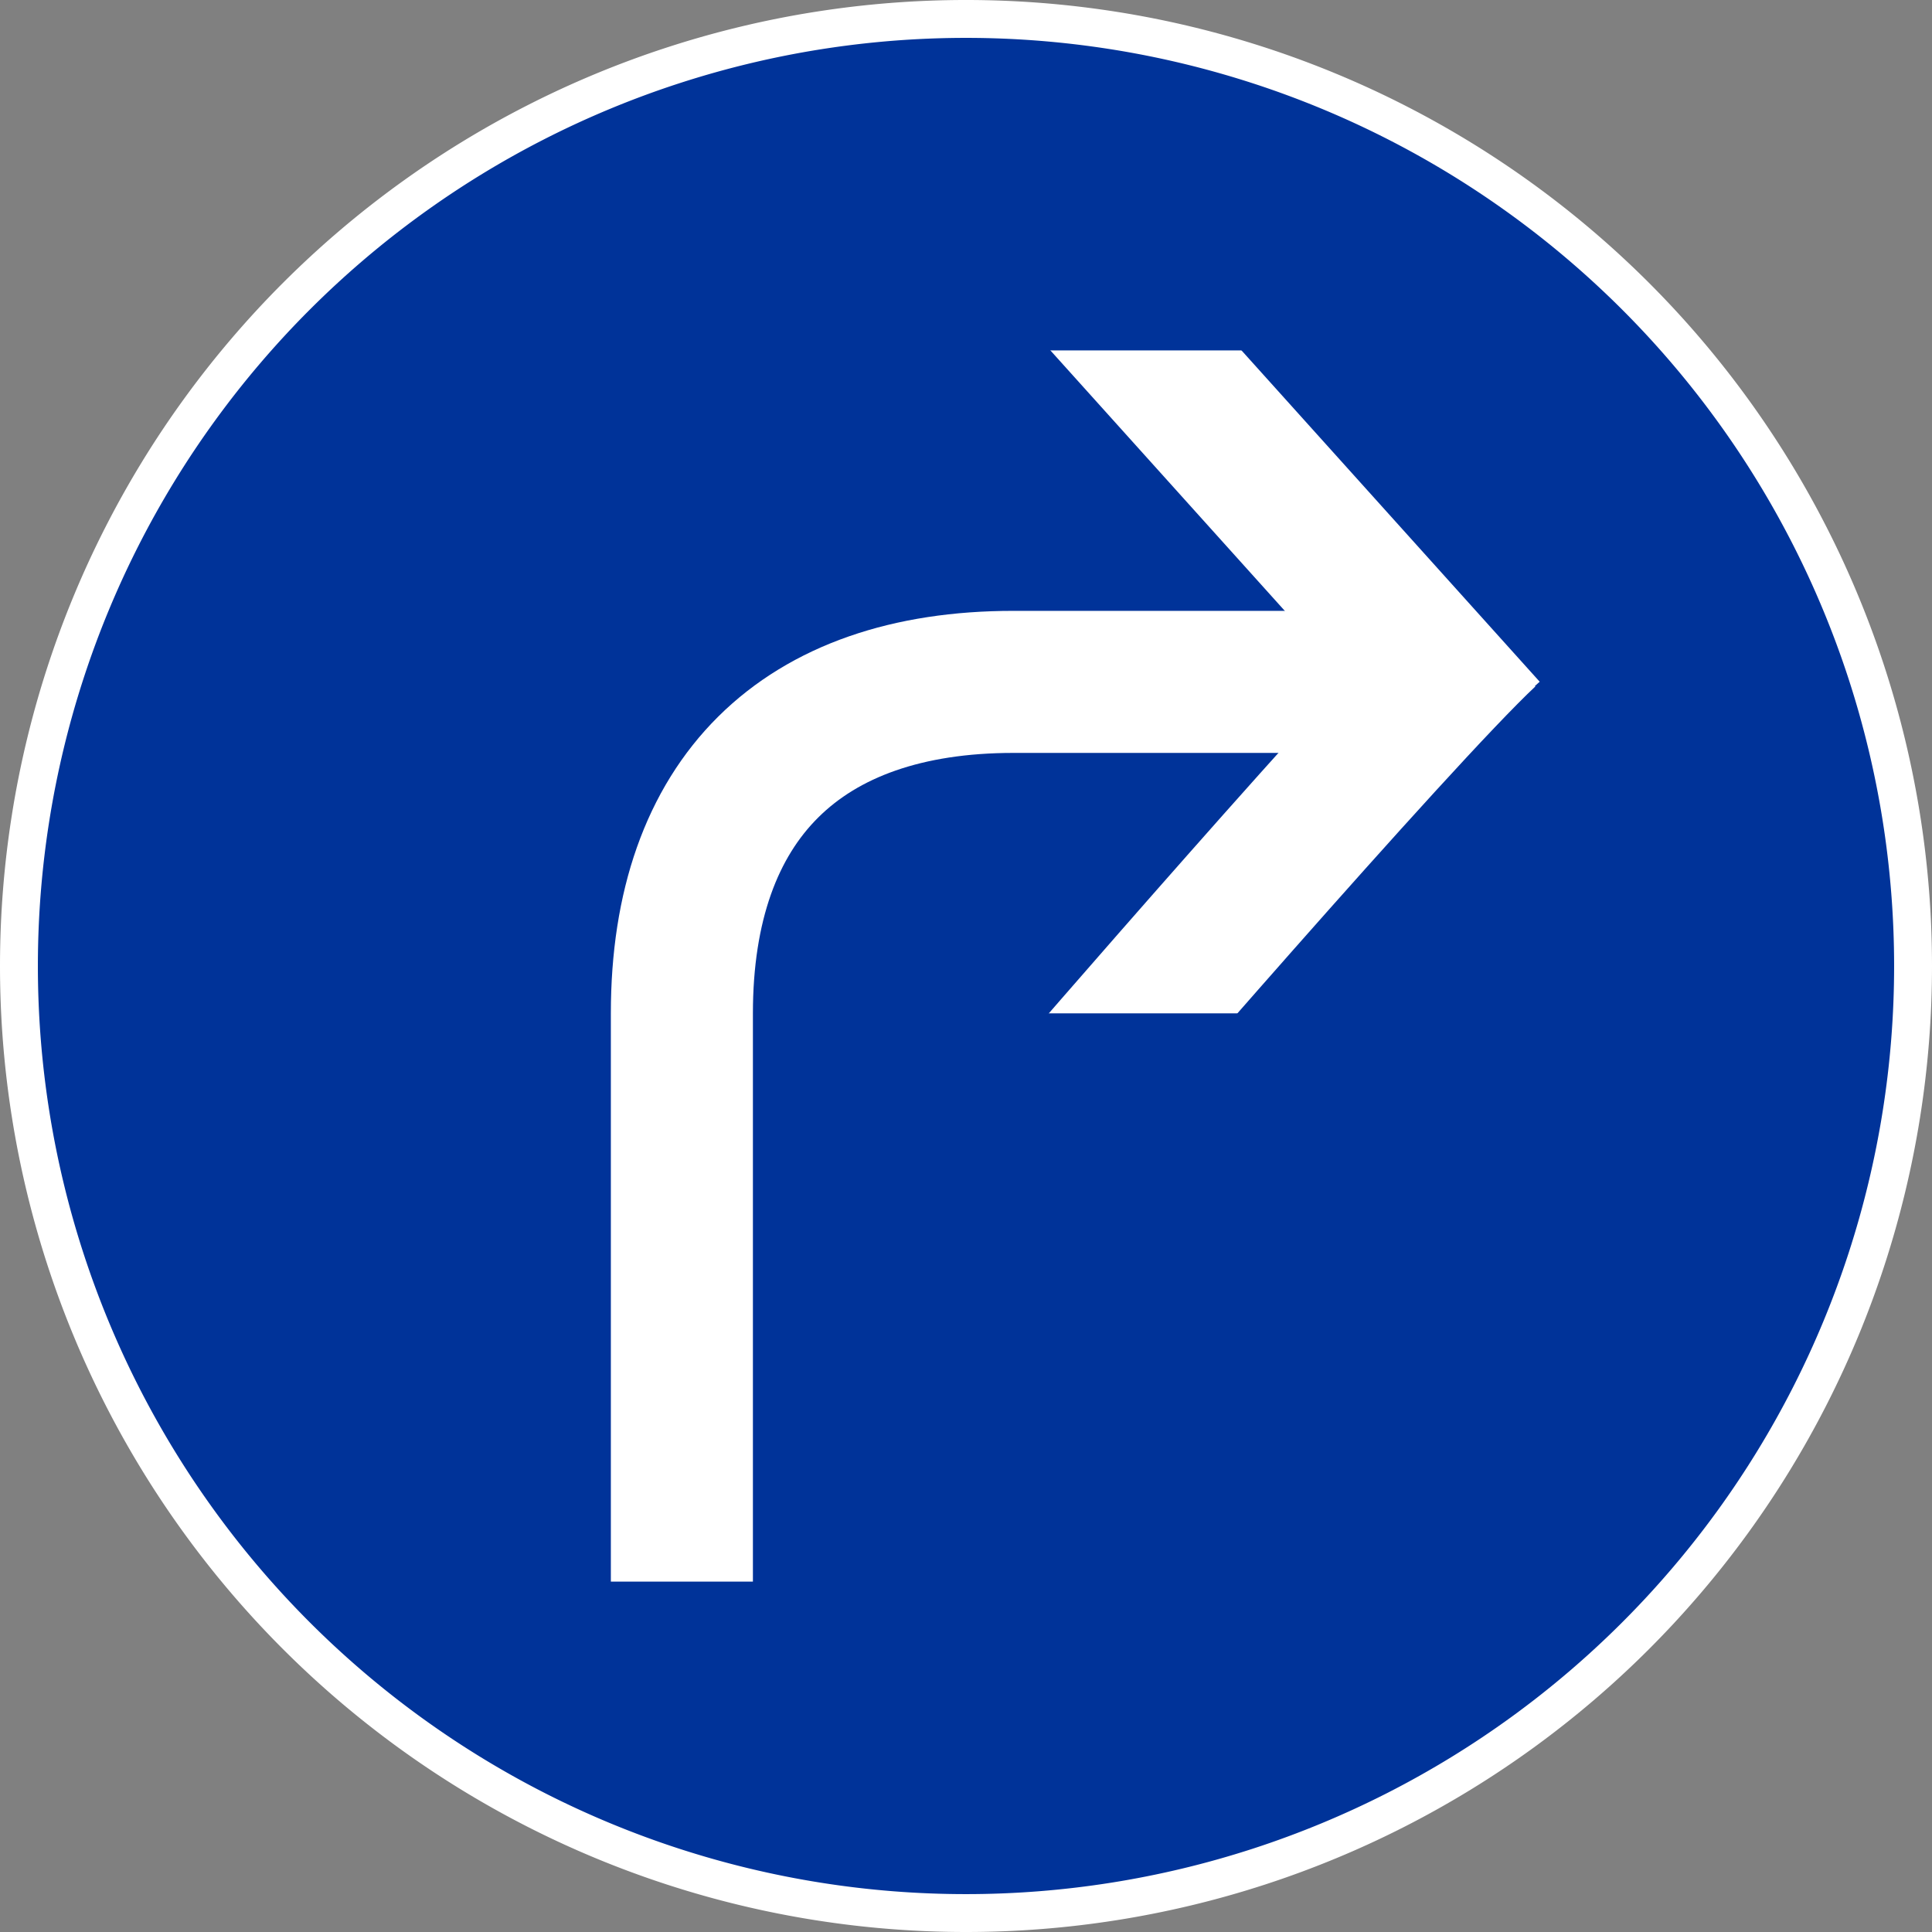
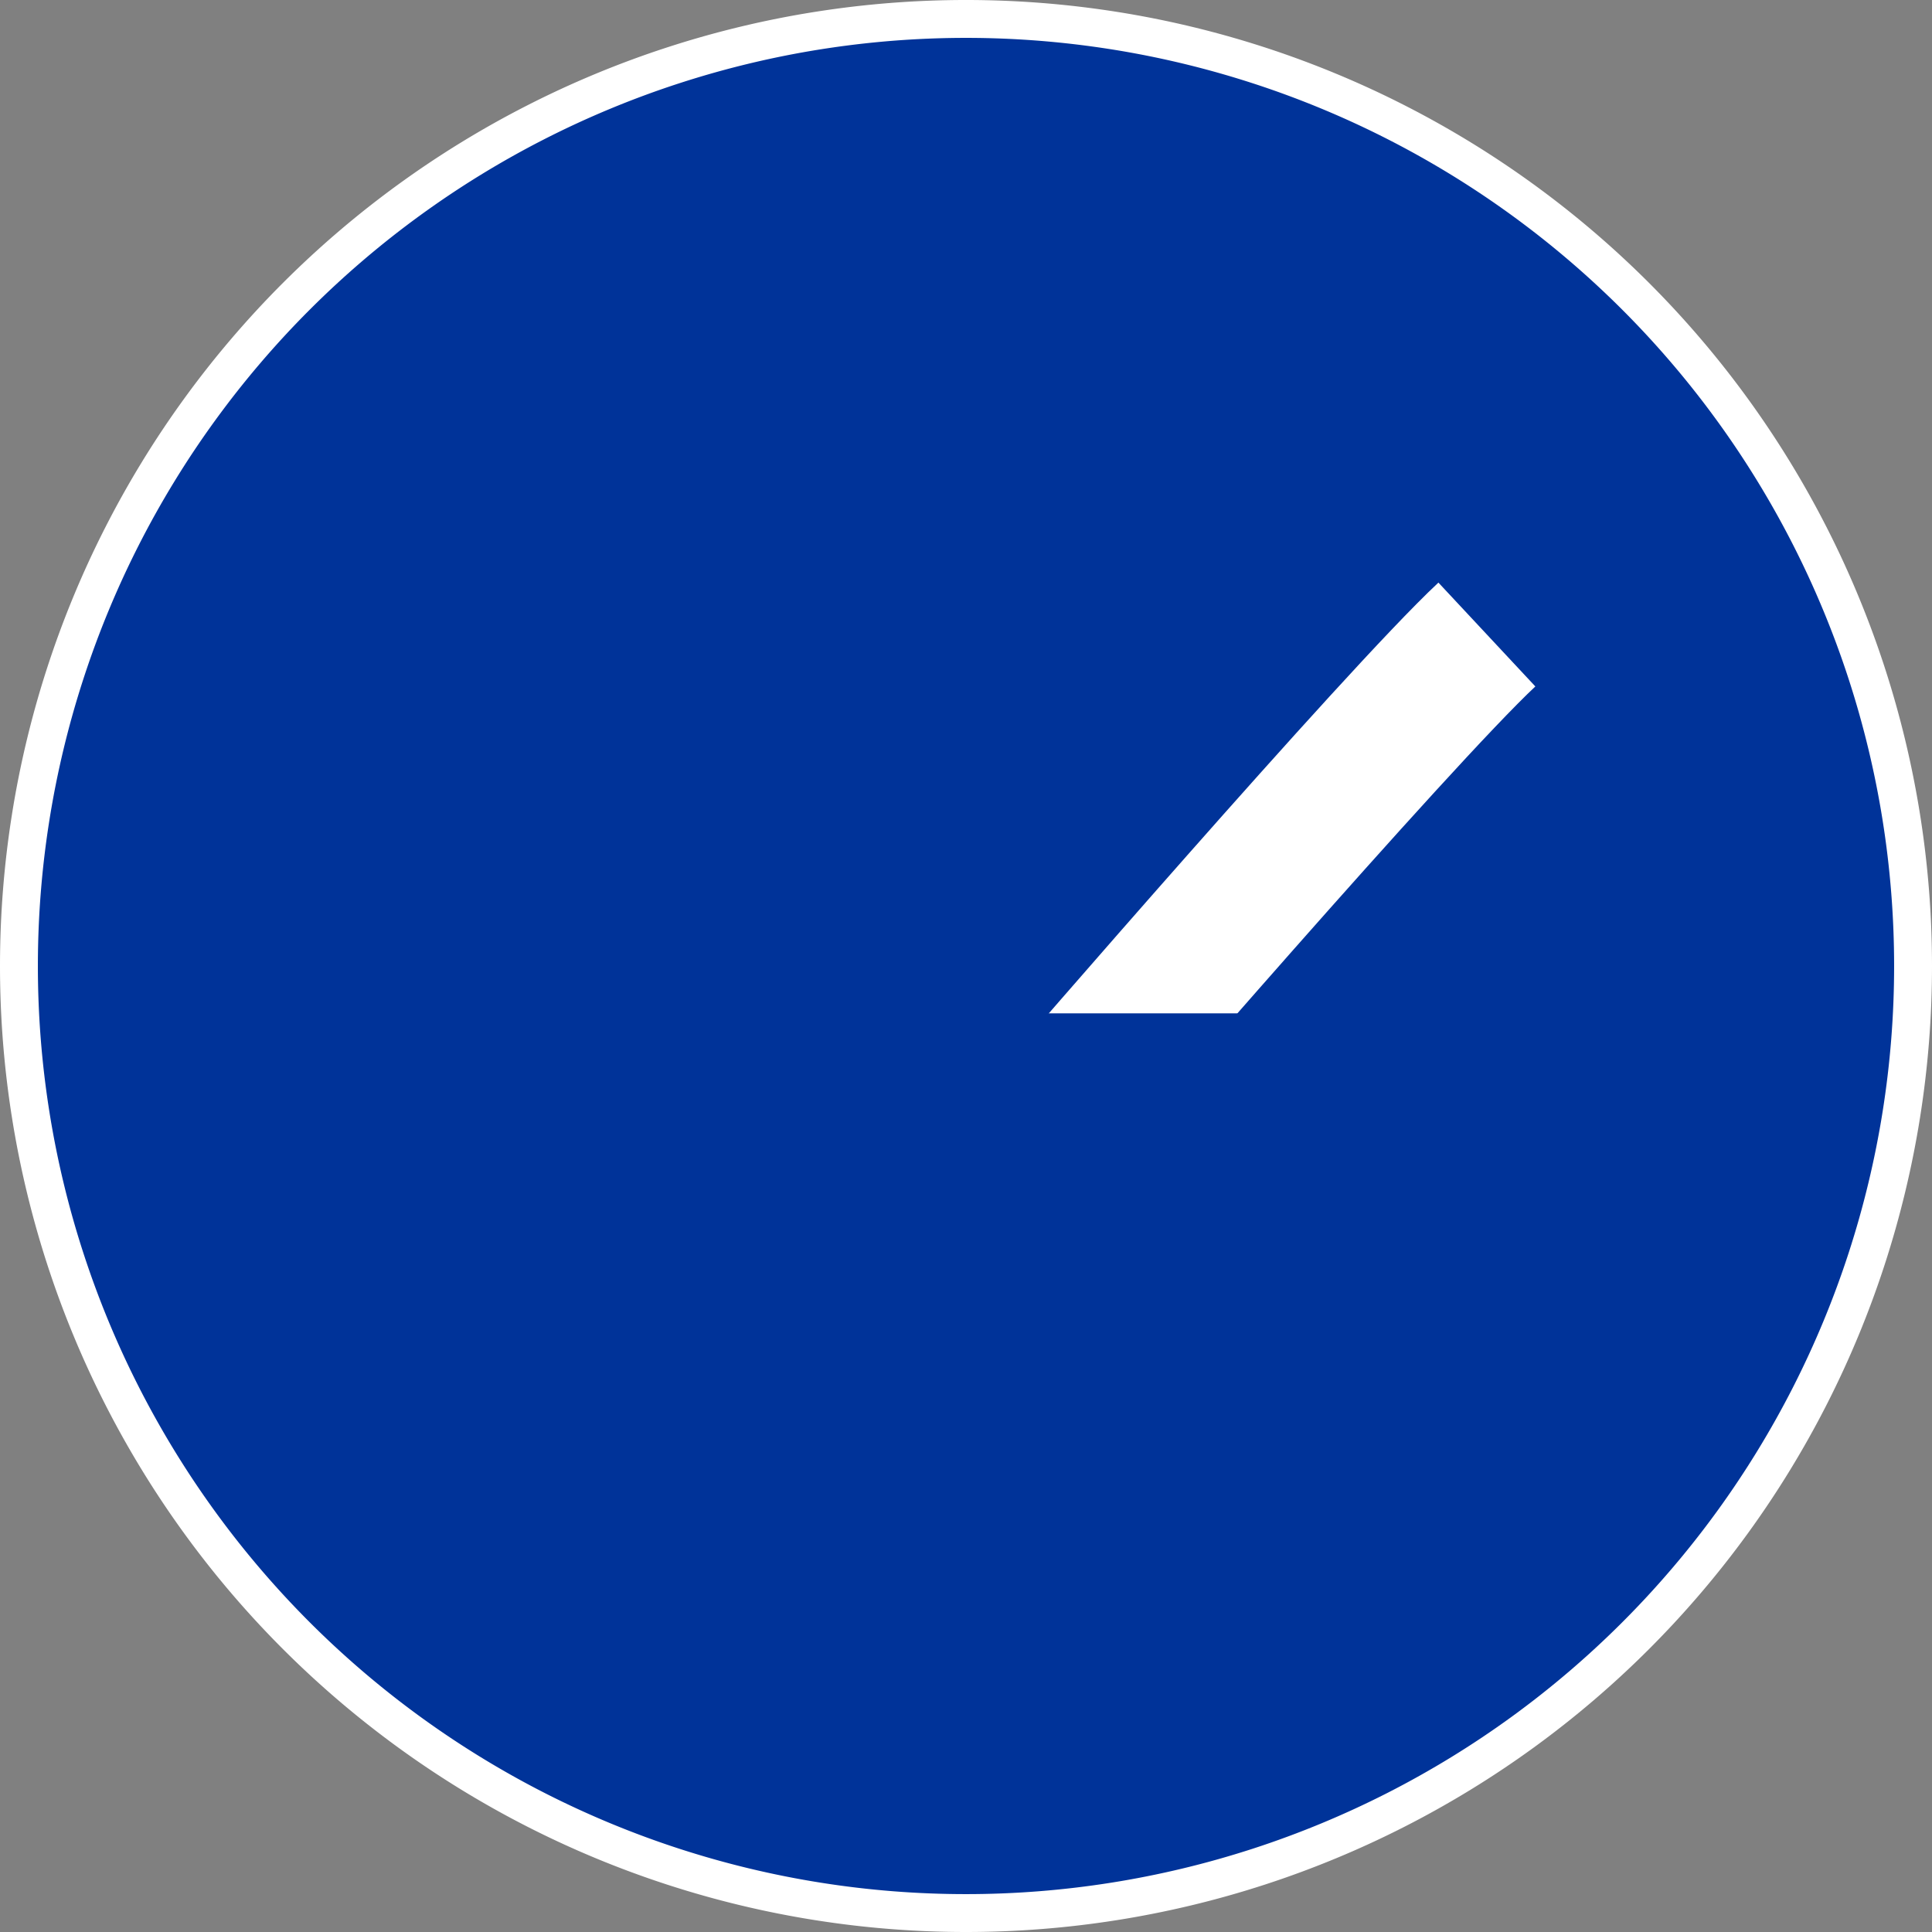
<svg xmlns="http://www.w3.org/2000/svg" version="1.1" width="40.8" height="40.8" id="svg2">
  <rect width="100%" height="100%" fill="#808080" stroke="none" />
  <defs id="defs4" />
  <g transform="translate(-324.6,-506.962)" id="layer1">
    <path d="m 365,527.362 a 20,20 0 1 1 -40,0 20,20 0 1 1 40,0 z" id="path2820" style="fill:#003399;fill-opacity:1;fill-rule:nonzero;stroke:#ffffff;stroke-width:0.8;stroke-miterlimit:4;stroke-opacity:1;stroke-dasharray:none;stroke-dashoffset:0" />
-     <path d="m 339,540.362 0,-12 c 0,-4.536 2.528,-7 7,-7 l 9,0" id="path3608" style="fill:none;stroke:#ffffff;stroke-width:3;stroke-linecap:butt;stroke-linejoin:miter;stroke-miterlimit:4;stroke-opacity:1;stroke-dasharray:none;marker-start:none;marker-end:none" />
    <path d="m 356,520.362 c -1.894,1.768 -9,10 -9,10" id="path3974" style="fill:none;stroke:#ffffff;stroke-width:3;stroke-linecap:butt;stroke-linejoin:miter;stroke-miterlimit:4;stroke-opacity:1;stroke-dasharray:none" />
-     <path d="m 356,522.362 -9,-10" id="path3974-4" style="fill:none;stroke:#ffffff;stroke-width:3;stroke-linecap:butt;stroke-linejoin:miter;stroke-miterlimit:4;stroke-opacity:1;stroke-dasharray:none" />
    <rect width="11" height="9" x="345" y="528.362" id="rect3998" style="fill:#003399;fill-opacity:1;stroke:none" />
    <rect width="10.515" height="5" x="341.485" y="509.362" id="rect3998-9" style="fill:#003399;fill-opacity:1;stroke:none" />
  </g>
</svg>